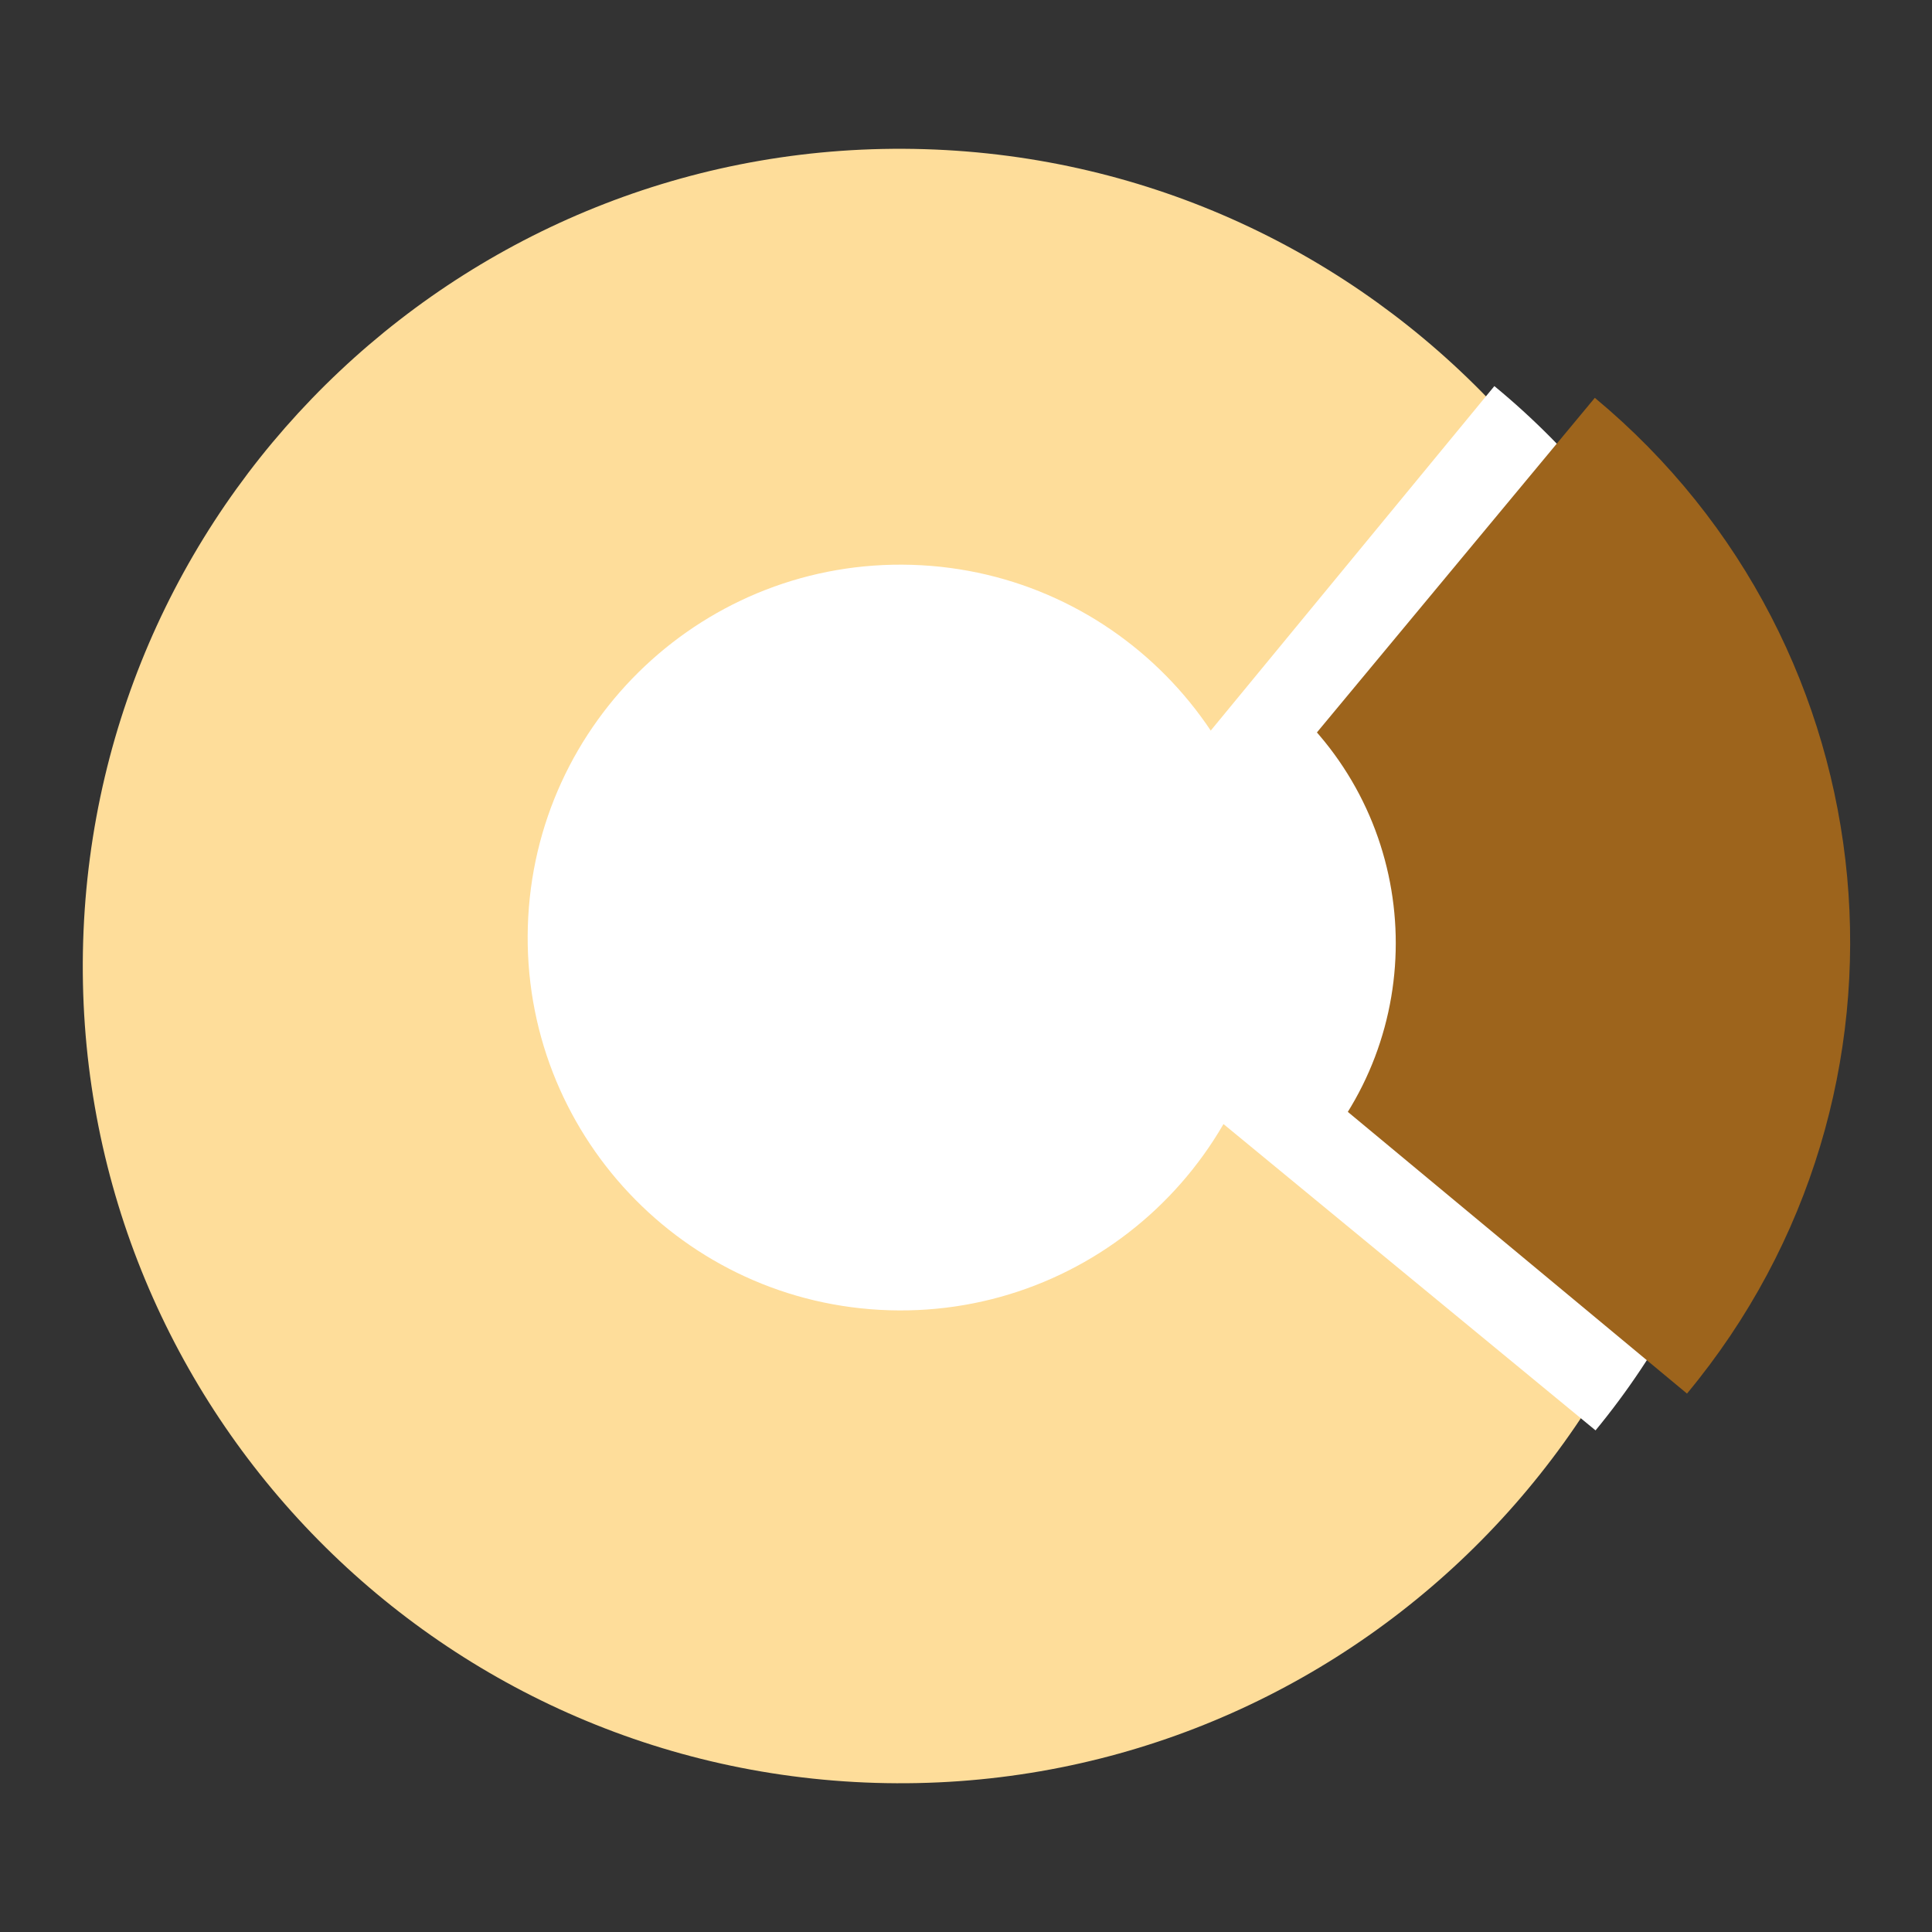
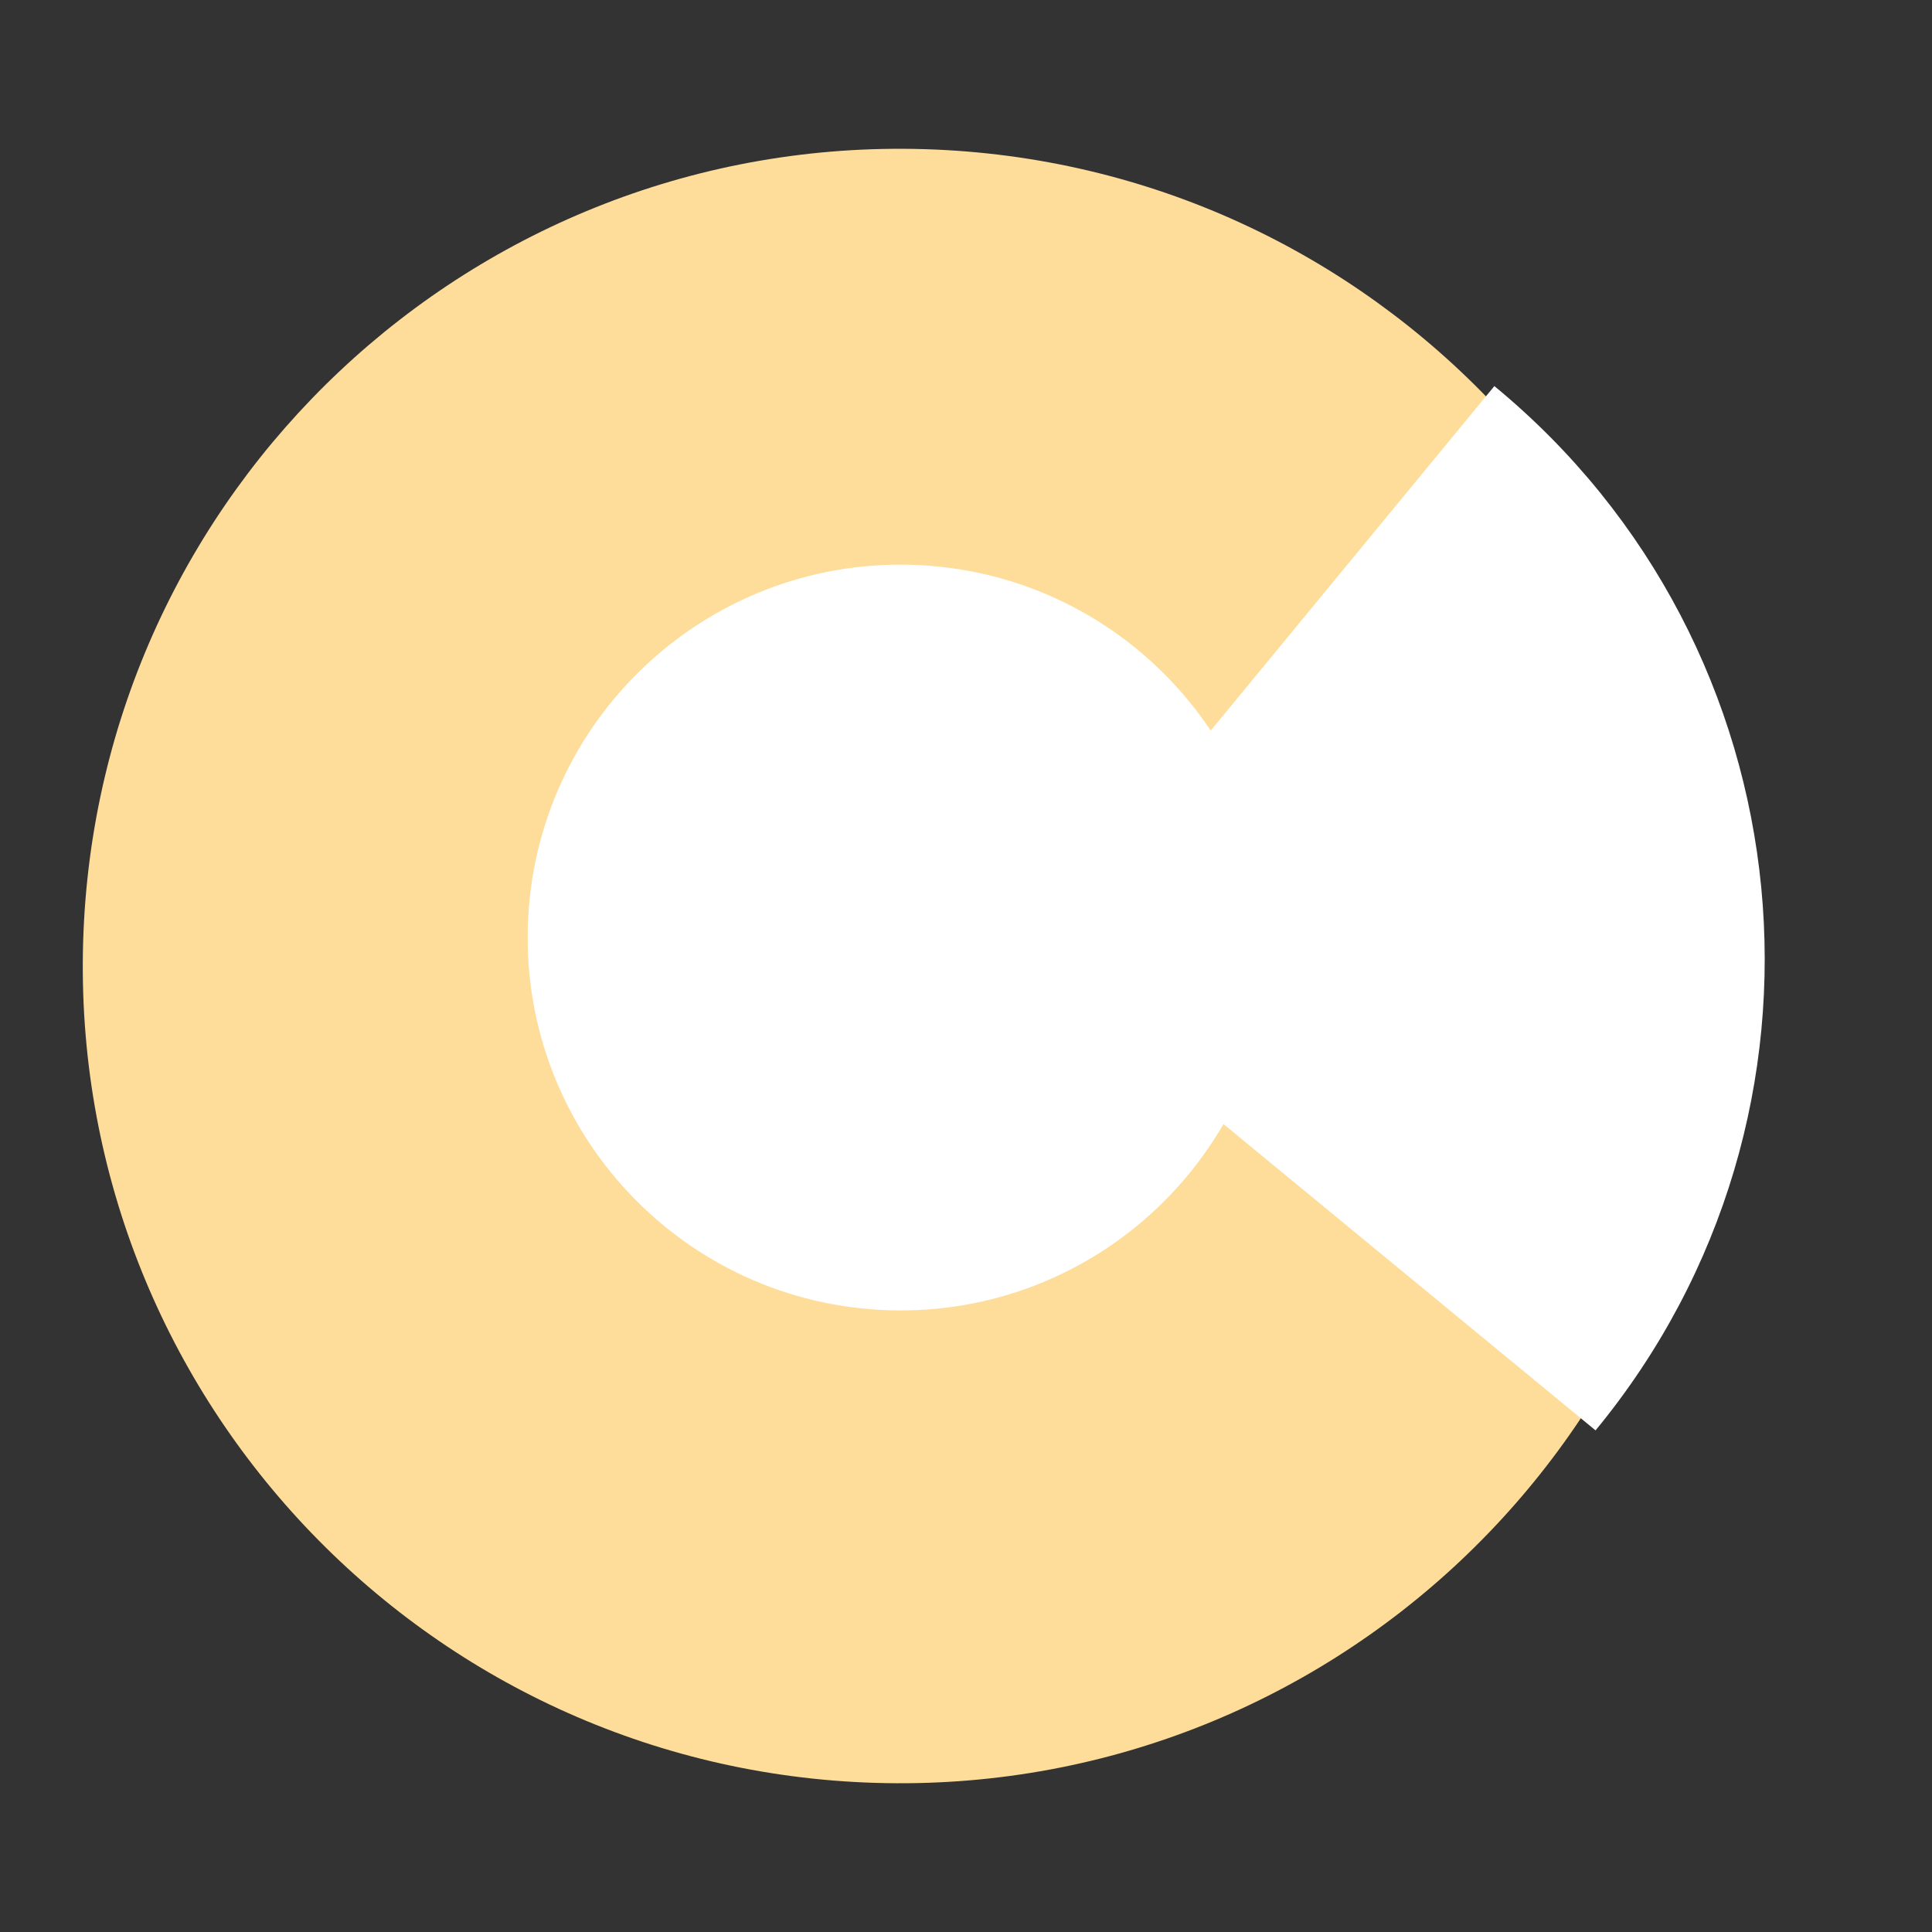
<svg xmlns="http://www.w3.org/2000/svg" width="500" zoomAndPan="magnify" viewBox="0 0 375 375" height="500" preserveAspectRatio="xMidYMid meet" version="1.0">
  <rect x="0" y="0" width="375" height="375" fill="#333333" stroke="none" />
  <defs>
    <clipPath id="e3192c7163">
      <path d="M 103 113 L 247 113 L 247 256 L 103 256 Z M 103 113 " clip-rule="nonzero" />
    </clipPath>
    <clipPath id="102fe667b5">
      <path d="M 105.816 111.145 L 248.254 115.438 L 243.957 257.875 L 101.523 253.578 Z M 105.816 111.145 " clip-rule="nonzero" />
    </clipPath>
    <clipPath id="c7c416bd68">
-       <path d="M 16 28 L 334 28 L 334 347 L 16 347 Z M 16 28 " clip-rule="nonzero" />
+       <path d="M 16 28 L 334 28 L 334 347 L 16 347 M 16 28 " clip-rule="nonzero" />
    </clipPath>
    <clipPath id="d18a594934">
      <path d="M 20.922 24.172 L 338.027 33.73 L 328.465 350.84 L 11.359 341.277 Z M 20.922 24.172 " clip-rule="nonzero" />
    </clipPath>
    <clipPath id="45a487df82">
      <path d="M 20.922 24.172 L 338.027 33.73 L 328.465 350.84 L 11.359 341.277 Z M 20.922 24.172 " clip-rule="nonzero" />
    </clipPath>
    <clipPath id="6dd1094115">
      <path d="M 198 74 L 343 74 L 343 278 L 198 278 Z M 198 74 " clip-rule="nonzero" />
    </clipPath>
    <clipPath id="08af0e7eae">
      <path d="M 401.223 166.469 L 309.695 277.637 L 198.527 186.113 L 290.055 74.941 Z M 401.223 166.469 " clip-rule="nonzero" />
    </clipPath>
    <clipPath id="3559efbeda">
      <path d="M 401.223 166.469 L 309.695 277.637 L 198.527 186.113 L 290.055 74.941 Z M 401.223 166.469 " clip-rule="nonzero" />
    </clipPath>
    <clipPath id="c21dc673e5">
      <path d="M 221 77 L 360 77 L 360 271 L 221 271 Z M 221 77 " clip-rule="nonzero" />
    </clipPath>
    <clipPath id="8174a29a82">
      <path d="M 415.137 164.91 L 327.445 270.492 L 221.863 182.801 L 309.555 77.219 Z M 415.137 164.91 " clip-rule="nonzero" />
    </clipPath>
    <clipPath id="ea224f2679">
      <path d="M 415.137 164.91 L 327.445 270.492 L 221.863 182.801 L 309.555 77.219 Z M 415.137 164.91 " clip-rule="nonzero" />
    </clipPath>
    <clipPath id="35bbe7d21e">
      <path d="M 102 109 L 248 109 L 248 255 L 102 255 Z M 102 109 " clip-rule="nonzero" />
    </clipPath>
    <clipPath id="fcb9a661b2">
      <path d="M 104.633 107.453 L 249.316 111.816 L 244.953 256.5 L 100.27 252.137 Z M 104.633 107.453 " clip-rule="nonzero" />
    </clipPath>
    <clipPath id="24e4687c8d">
      <path d="M 208 138 L 271 138 L 271 227 L 208 227 Z M 208 138 " clip-rule="nonzero" />
    </clipPath>
    <clipPath id="72e365fdcb">
      <path d="M 296.68 181.031 L 253.684 226.047 L 208.668 183.051 L 251.66 138.035 Z M 296.68 181.031 " clip-rule="nonzero" />
    </clipPath>
    <clipPath id="c56c30c816">
      <path d="M 296.68 181.031 L 253.684 226.047 L 208.668 183.051 L 251.66 138.035 Z M 296.68 181.031 " clip-rule="nonzero" />
    </clipPath>
  </defs>
  <g clip-path="url(#e3192c7163)">
    <g clip-path="url(#102fe667b5)">
-       <path fill="#ffffff" d="M 177.035 113.289 C 137.703 112.105 104.855 143.027 103.668 182.359 C 102.484 221.691 133.406 254.539 172.738 255.727 C 212.074 256.91 244.918 225.988 246.105 186.656 C 247.293 147.324 216.367 114.477 177.035 113.289 " fill-opacity="1" fill-rule="nonzero" />
-     </g>
+       </g>
  </g>
  <g clip-path="url(#c7c416bd68)">
    <g clip-path="url(#d18a594934)">
      <g clip-path="url(#45a487df82)">
        <path fill="#fedd9a" d="M 333.246 192.285 C 330.605 279.848 257.477 348.695 169.91 346.055 C 82.344 343.414 13.5 270.289 16.141 182.727 C 18.781 95.156 91.906 26.312 179.473 28.953 C 267.039 31.59 335.887 104.719 333.246 192.285 Z M 333.246 192.285 " fill-opacity="1" fill-rule="nonzero" />
      </g>
    </g>
  </g>
  <g clip-path="url(#6dd1094115)">
    <g clip-path="url(#08af0e7eae)">
      <g clip-path="url(#3559efbeda)">
        <path fill="#ffffff" d="M 309.695 277.637 C 360.246 216.238 351.449 125.488 290.055 74.941 L 198.527 186.113 Z M 309.695 277.637 " fill-opacity="1" fill-rule="nonzero" />
      </g>
    </g>
  </g>
  <g clip-path="url(#c21dc673e5)">
    <g clip-path="url(#8174a29a82)">
      <g clip-path="url(#ea224f2679)">
-         <path fill="#9d641c" d="M 327.445 270.492 C 375.875 212.18 367.867 125.648 309.555 77.219 L 221.863 182.801 Z M 327.445 270.492 " fill-opacity="1" fill-rule="nonzero" />
-       </g>
+         </g>
    </g>
  </g>
  <g clip-path="url(#35bbe7d21e)">
    <g clip-path="url(#fcb9a661b2)">
      <path fill="#ffffff" d="M 176.977 109.633 C 137.023 108.43 103.656 139.84 102.453 179.797 C 101.246 219.75 132.66 253.113 172.613 254.32 C 212.566 255.523 245.93 224.109 247.137 184.156 C 248.34 144.203 216.93 110.84 176.977 109.633 " fill-opacity="1" fill-rule="nonzero" />
    </g>
  </g>
  <g clip-path="url(#24e4687c8d)">
    <g clip-path="url(#72e365fdcb)">
      <g clip-path="url(#c56c30c816)">
        <path fill="#ffffff" d="M 253.684 226.047 C 277.43 201.184 276.523 161.781 251.664 138.035 L 208.668 183.051 Z M 253.684 226.047 " fill-opacity="1" fill-rule="nonzero" />
      </g>
    </g>
  </g>
</svg>